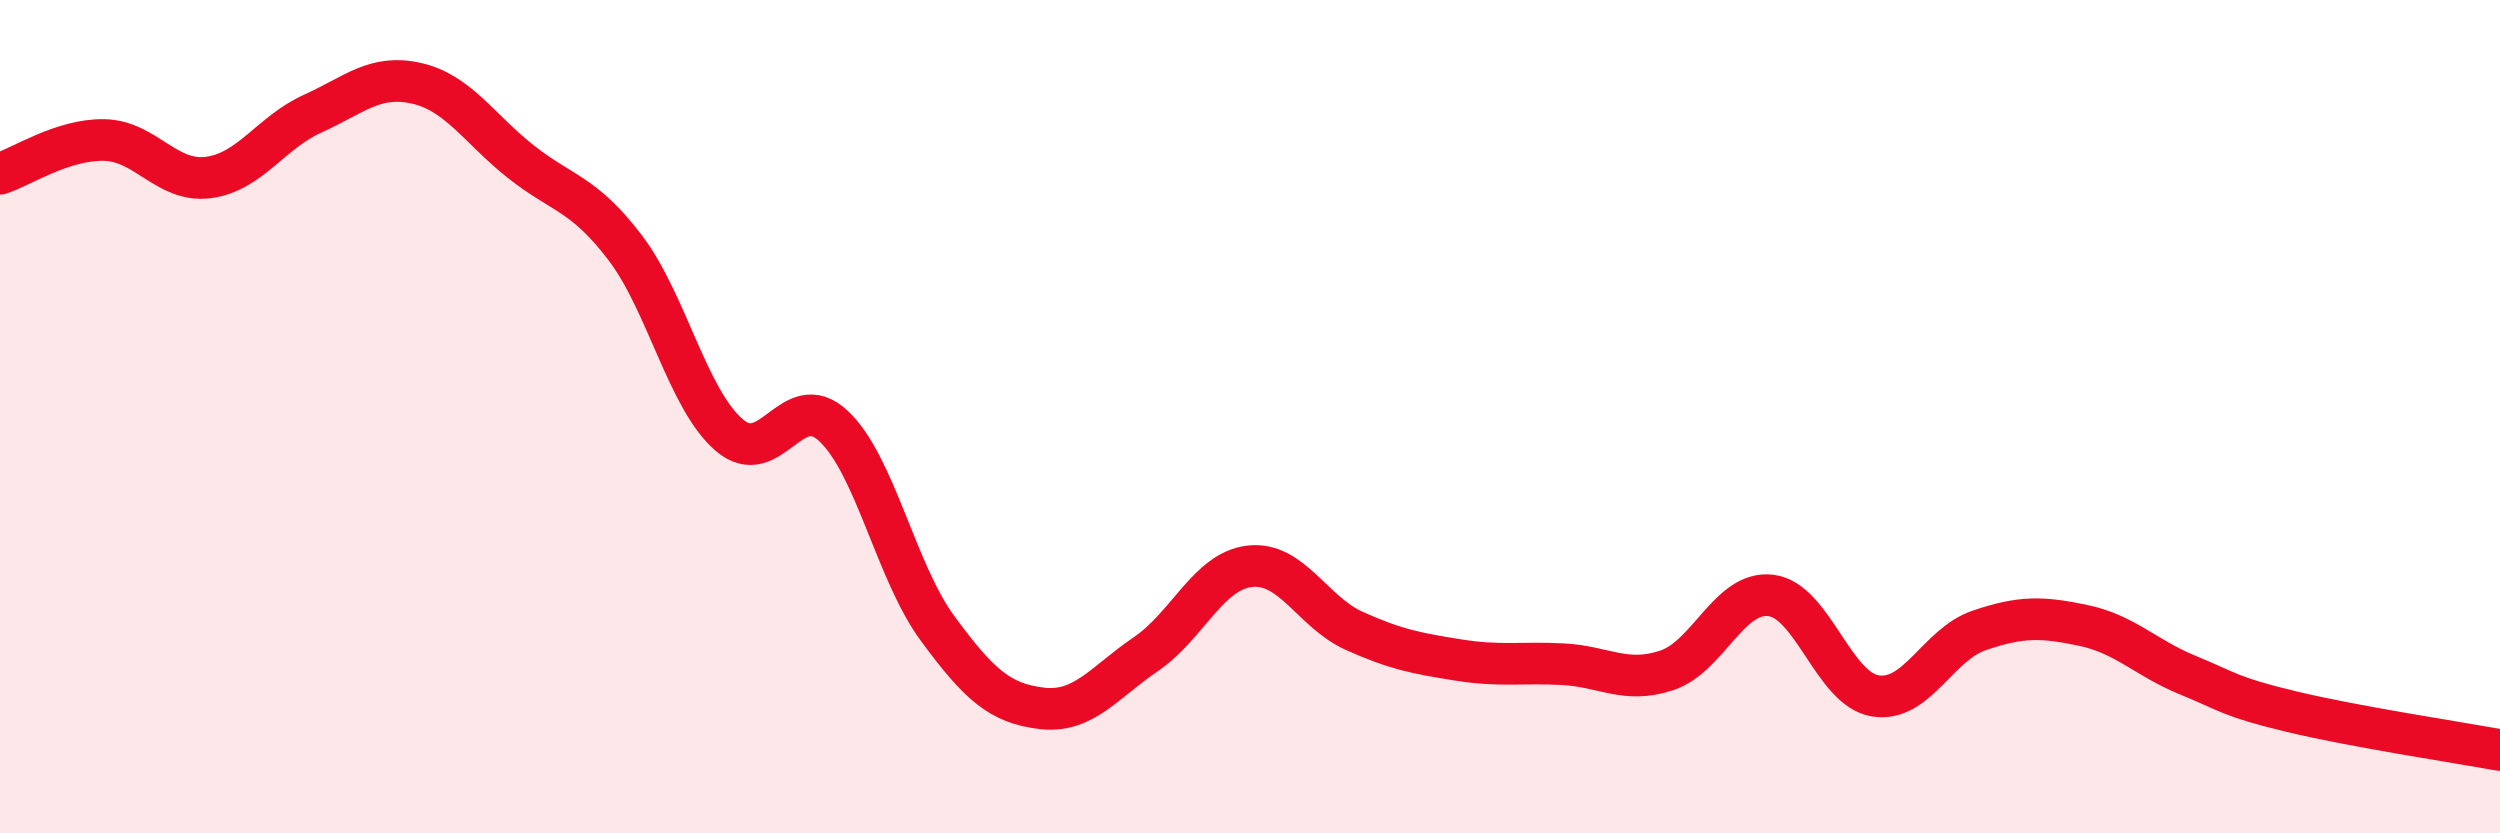
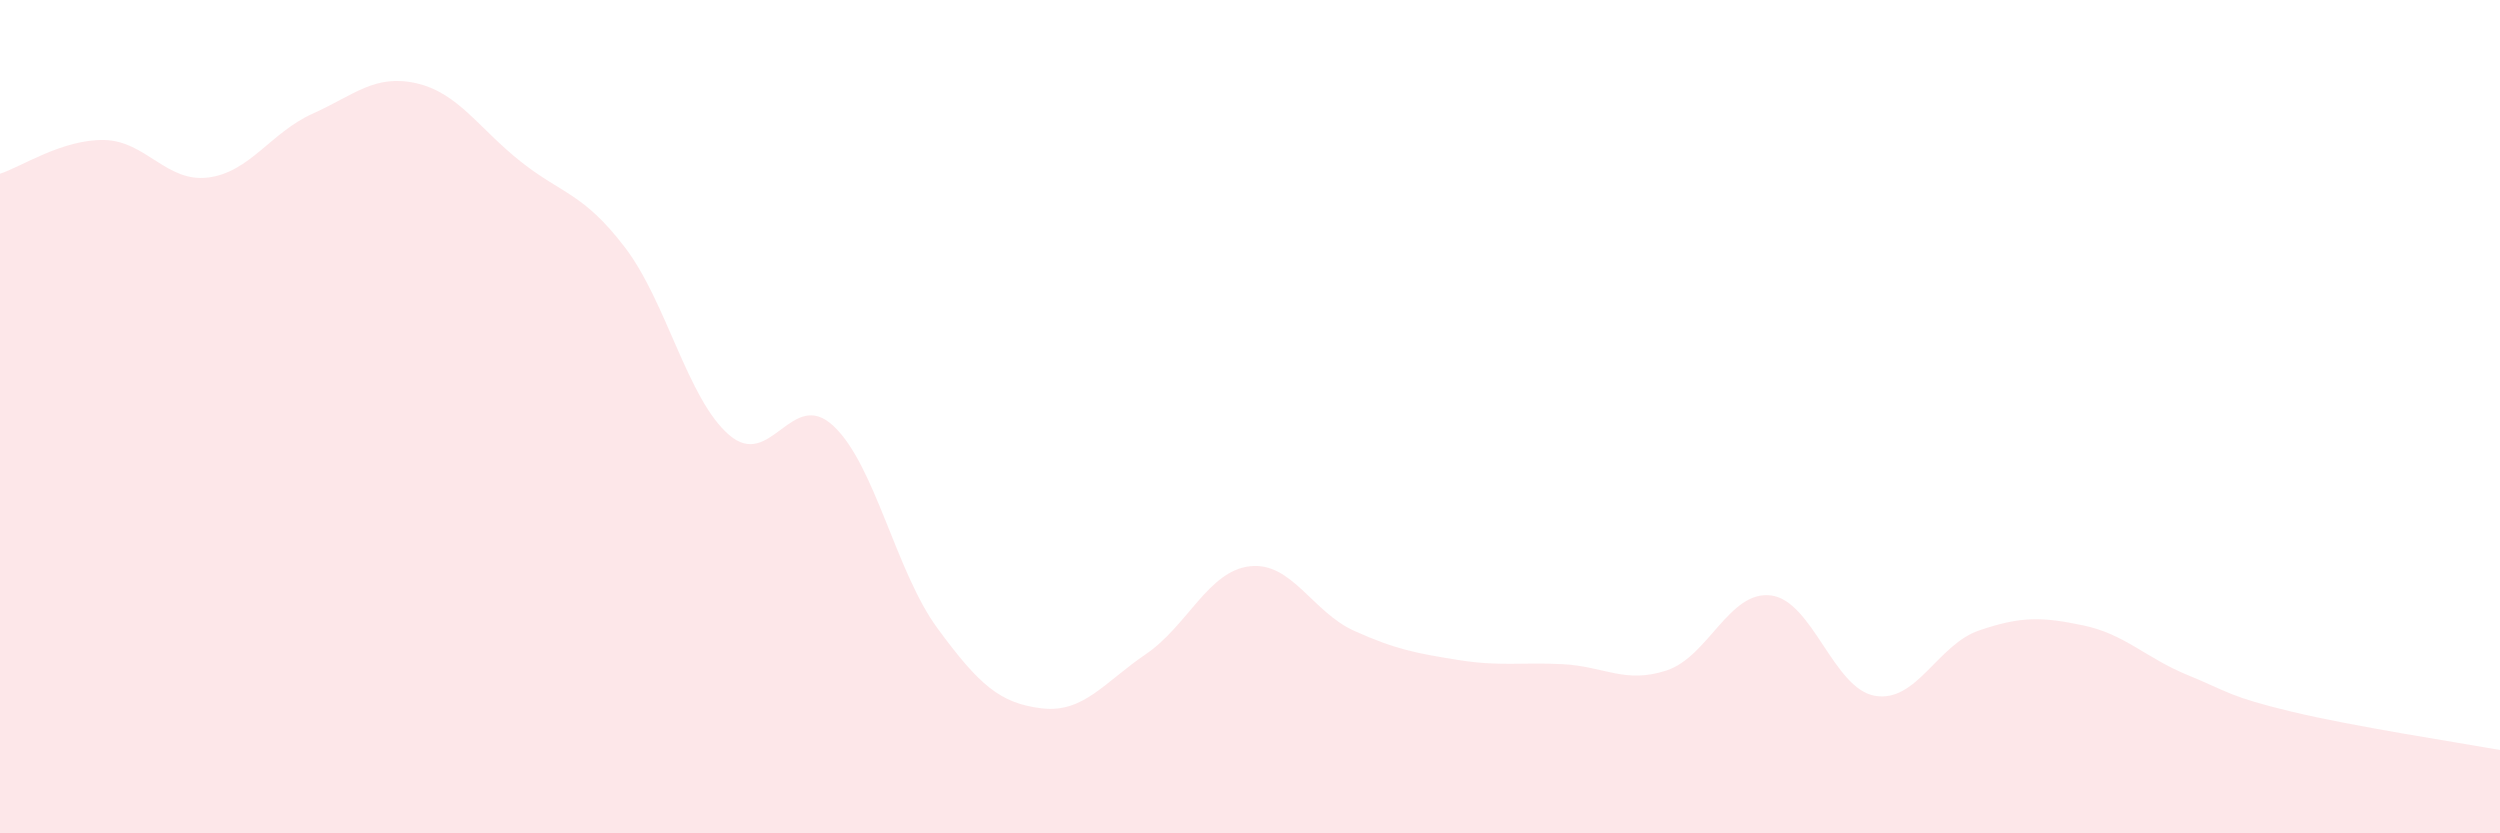
<svg xmlns="http://www.w3.org/2000/svg" width="60" height="20" viewBox="0 0 60 20">
  <path d="M 0,4.17 C 0.5,4.01 1.5,3.34 2.5,3.36 C 3.5,3.38 4,4.39 5,4.26 C 6,4.13 6.5,3.18 7.5,2.73 C 8.5,2.28 9,1.77 10,2 C 11,2.23 11.5,3.09 12.5,3.88 C 13.5,4.67 14,4.63 15,5.94 C 16,7.25 16.5,9.58 17.5,10.44 C 18.5,11.3 19,9.29 20,10.22 C 21,11.15 21.5,13.72 22.5,15.08 C 23.5,16.44 24,16.88 25,17 C 26,17.12 26.5,16.38 27.5,15.7 C 28.5,15.02 29,13.7 30,13.59 C 31,13.48 31.5,14.69 32.5,15.14 C 33.5,15.59 34,15.68 35,15.84 C 36,16 36.5,15.89 37.5,15.94 C 38.5,15.99 39,16.42 40,16.09 C 41,15.76 41.5,14.17 42.5,14.29 C 43.5,14.41 44,16.53 45,16.7 C 46,16.87 46.5,15.47 47.5,15.13 C 48.5,14.79 49,14.8 50,15.01 C 51,15.22 51.5,15.79 52.5,16.2 C 53.5,16.61 53.5,16.72 55,17.08 C 56.5,17.44 59,17.82 60,18L60 20L0 20Z" fill="#EB0A25" opacity="0.1" stroke-linecap="round" stroke-linejoin="round" />
-   <path d="M 0,4.17 C 0.5,4.01 1.5,3.34 2.5,3.36 C 3.5,3.38 4,4.39 5,4.26 C 6,4.13 6.5,3.18 7.5,2.73 C 8.5,2.28 9,1.77 10,2 C 11,2.23 11.5,3.09 12.5,3.88 C 13.5,4.67 14,4.63 15,5.94 C 16,7.25 16.5,9.58 17.5,10.44 C 18.5,11.3 19,9.29 20,10.22 C 21,11.15 21.5,13.72 22.5,15.08 C 23.5,16.44 24,16.88 25,17 C 26,17.12 26.5,16.38 27.5,15.7 C 28.5,15.02 29,13.7 30,13.59 C 31,13.48 31.5,14.69 32.5,15.14 C 33.5,15.59 34,15.68 35,15.84 C 36,16 36.5,15.89 37.5,15.94 C 38.5,15.99 39,16.42 40,16.09 C 41,15.76 41.5,14.17 42.5,14.29 C 43.5,14.41 44,16.53 45,16.7 C 46,16.87 46.5,15.47 47.5,15.13 C 48.5,14.79 49,14.8 50,15.01 C 51,15.22 51.5,15.79 52.5,16.2 C 53.5,16.61 53.5,16.72 55,17.08 C 56.5,17.44 59,17.82 60,18" stroke="#EB0A25" stroke-width="1" fill="none" stroke-linecap="round" stroke-linejoin="round" />
</svg>